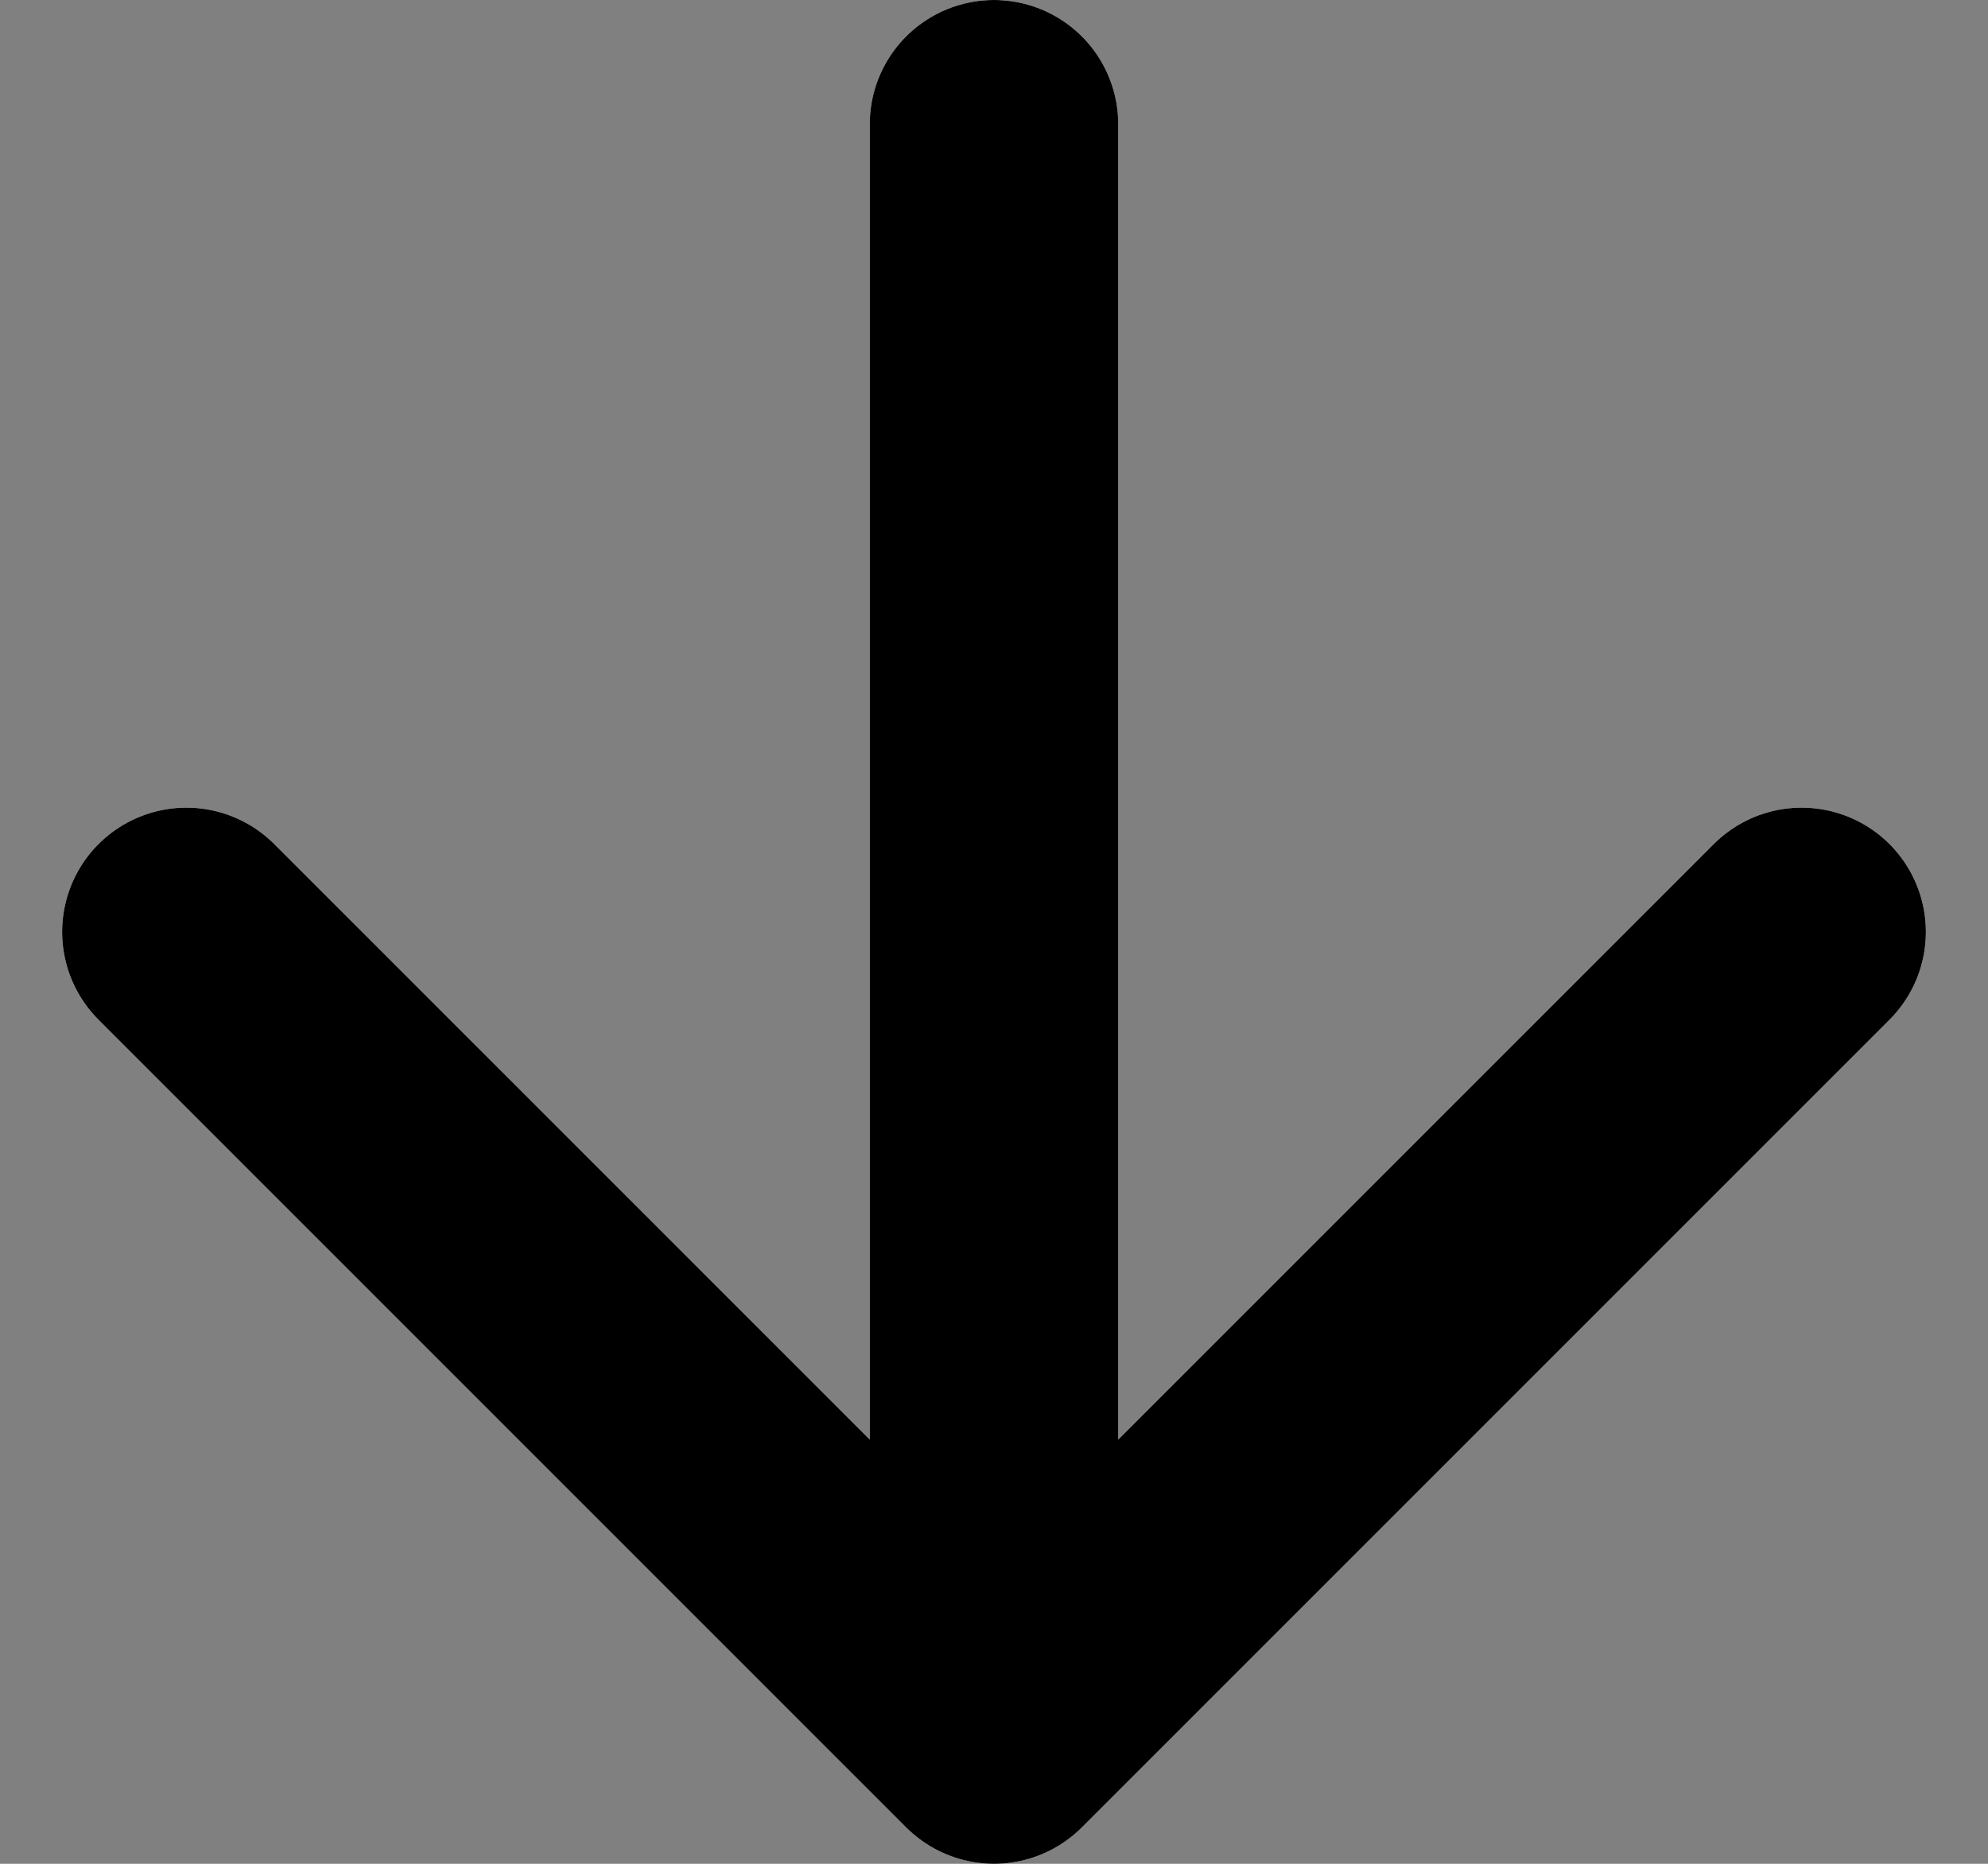
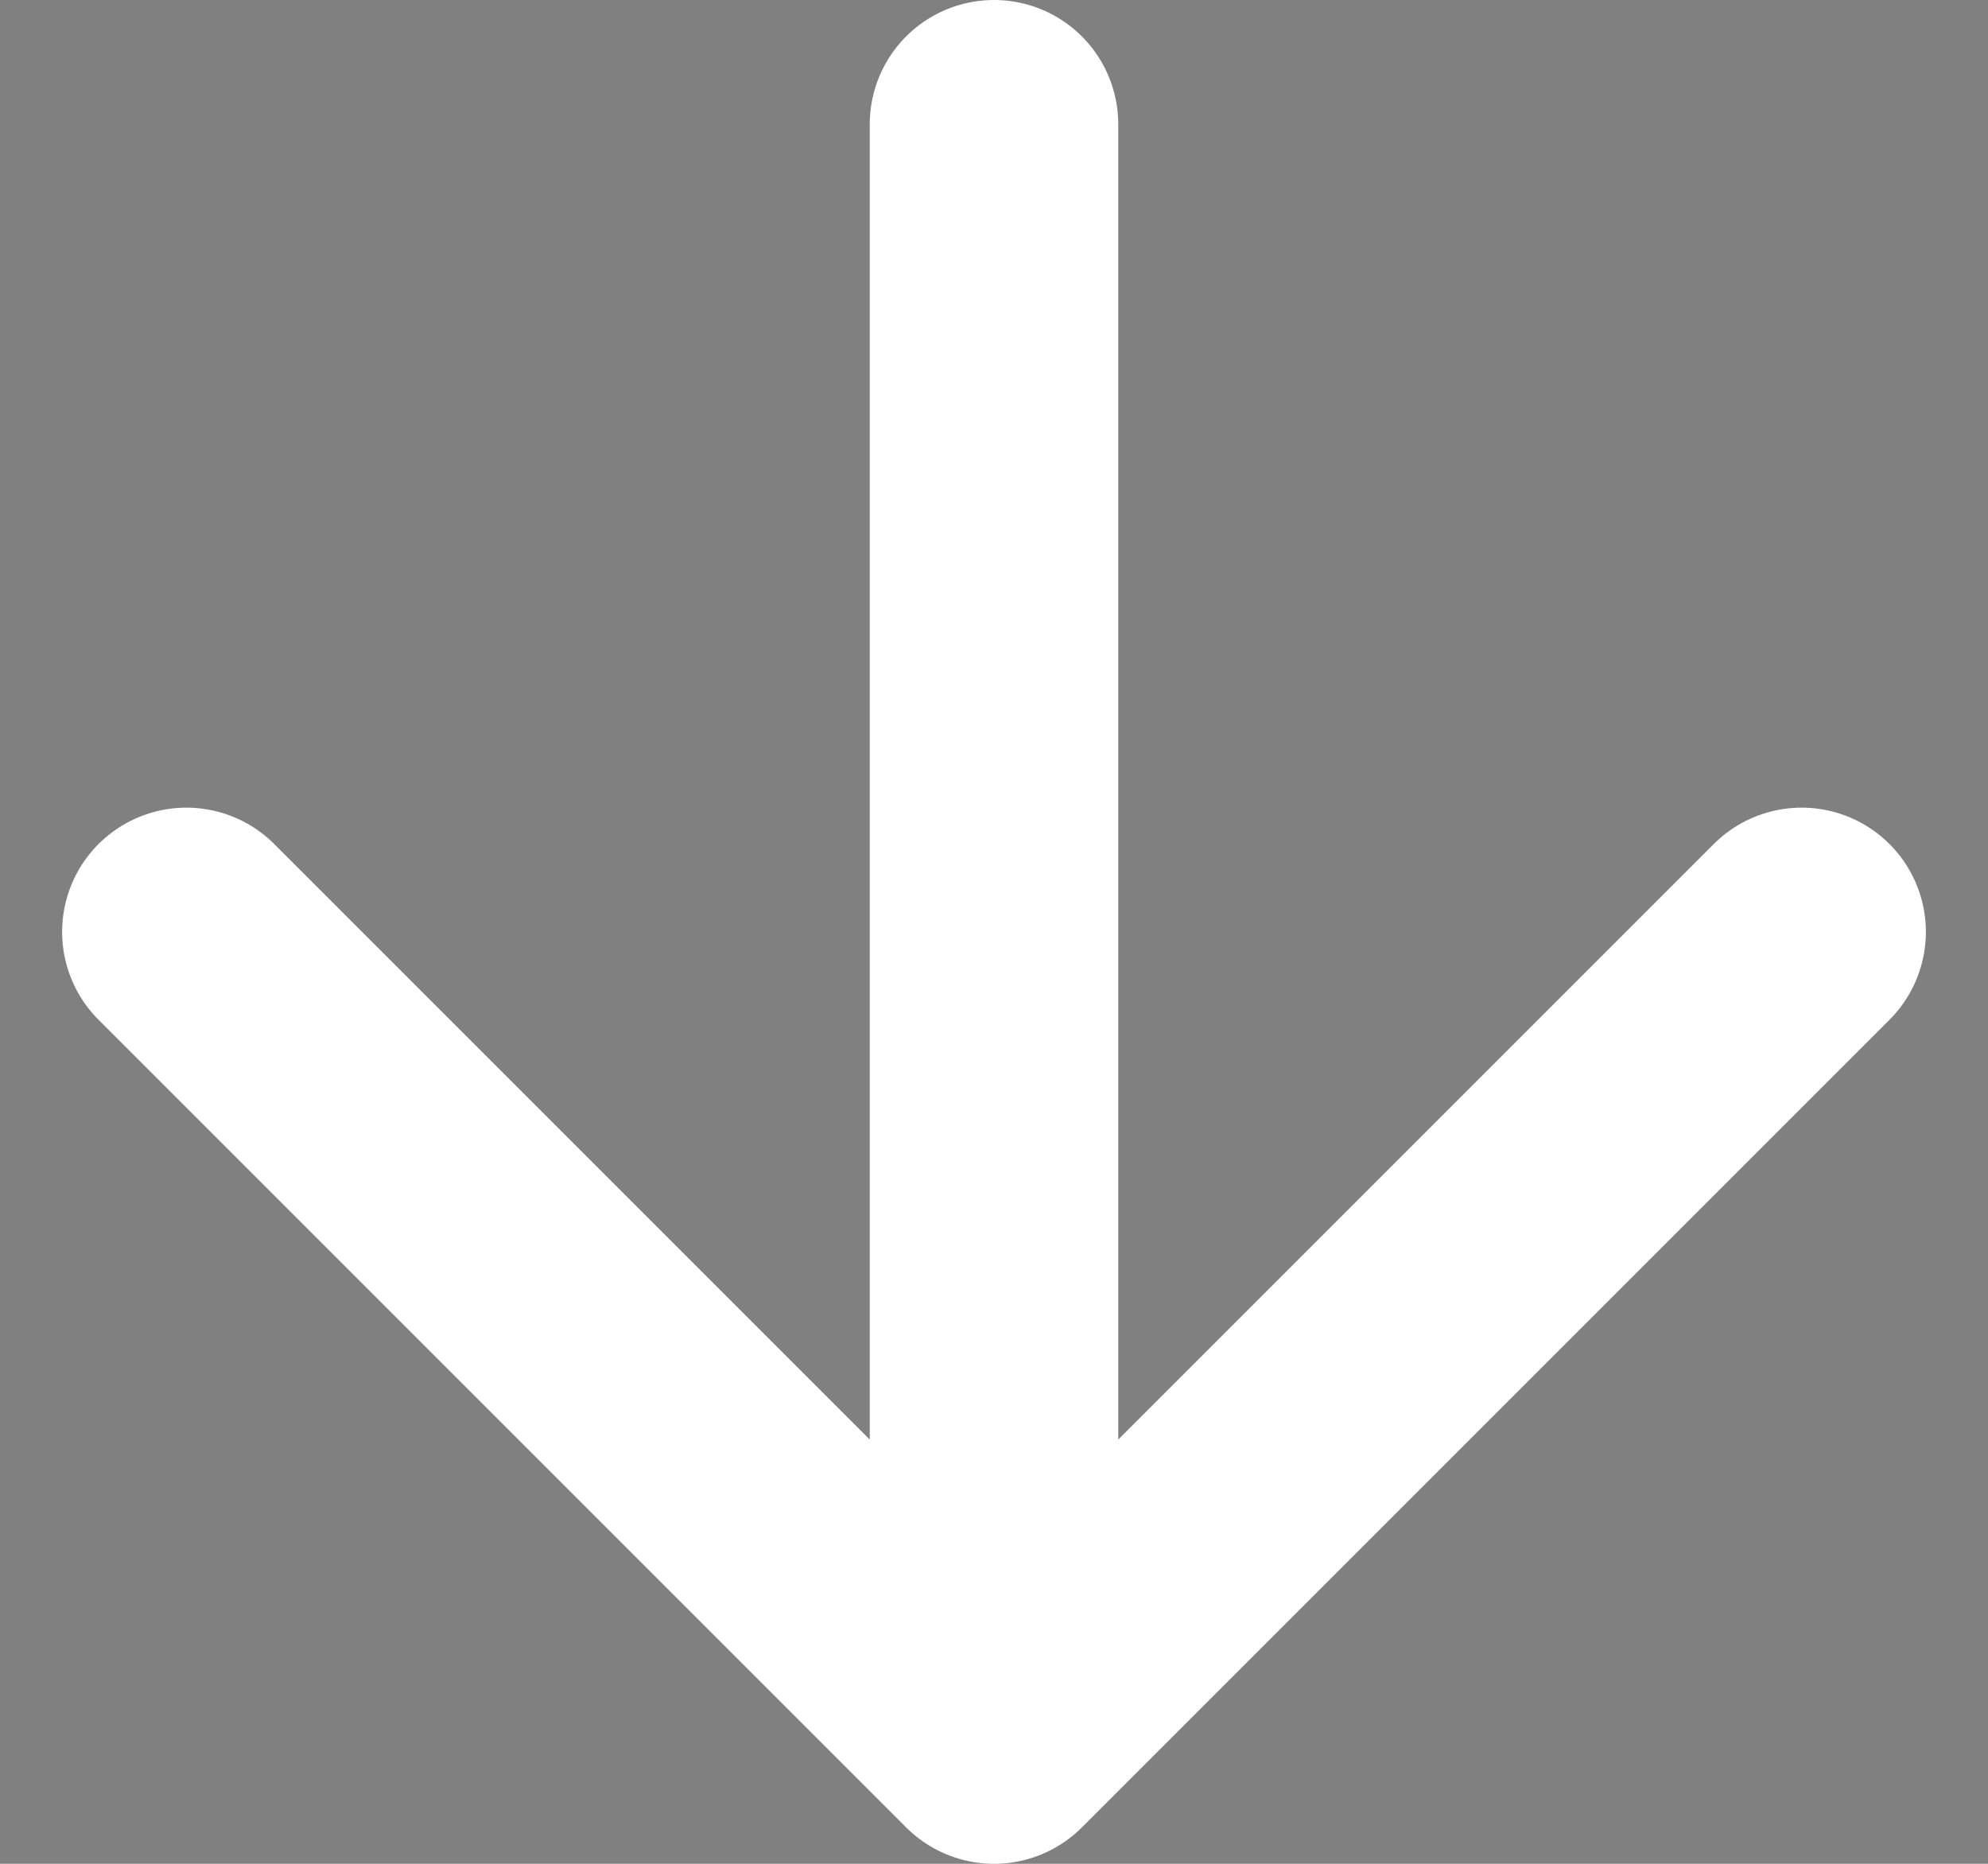
<svg xmlns="http://www.w3.org/2000/svg" width="16" height="15" viewBox="0 0 16 15" fill="none">
  <rect x="0" y="0" width="16" height="15" fill="#808080" stroke="none" />
  <path d="M14.5 7.5L8 14M8 14L1.5 7.5M8 14L8 1" stroke="white" stroke-width="2" stroke-linecap="round" stroke-linejoin="round" />
-   <path d="M14.5 7.5L8 14M8 14L1.5 7.5M8 14L8 1" stroke="black" stroke-width="2" stroke-linecap="round" stroke-linejoin="round" />
</svg>